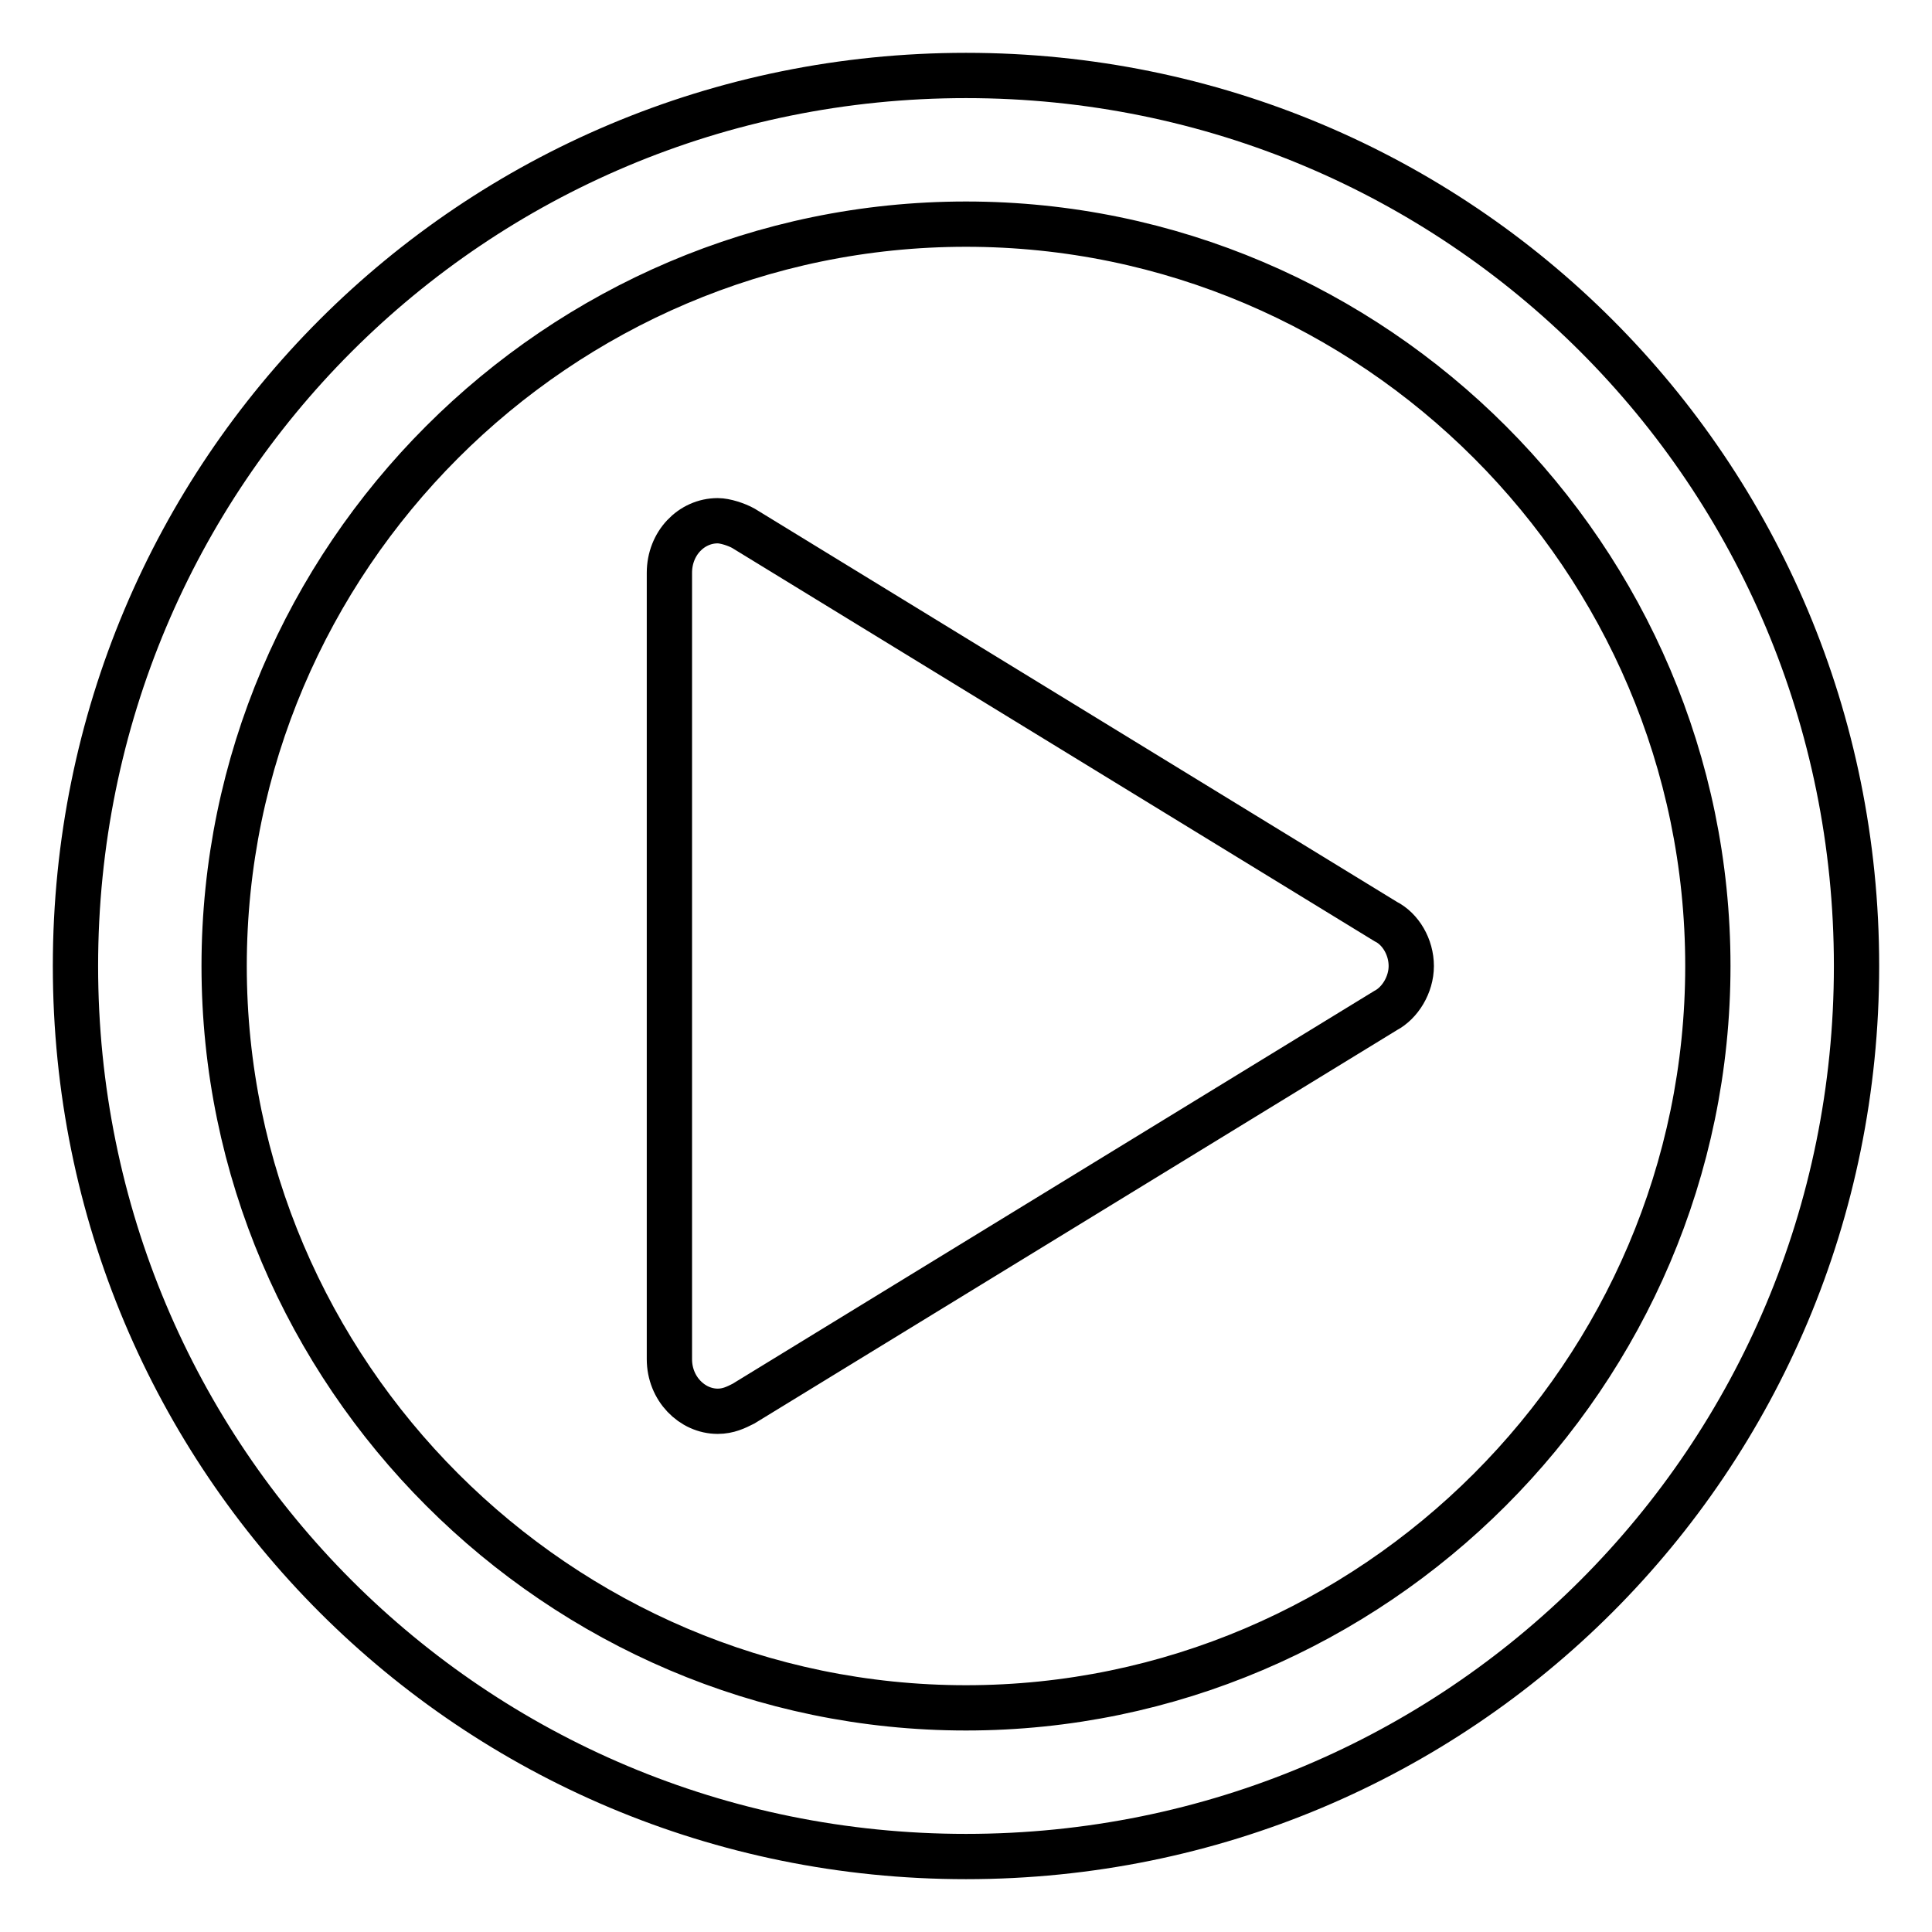
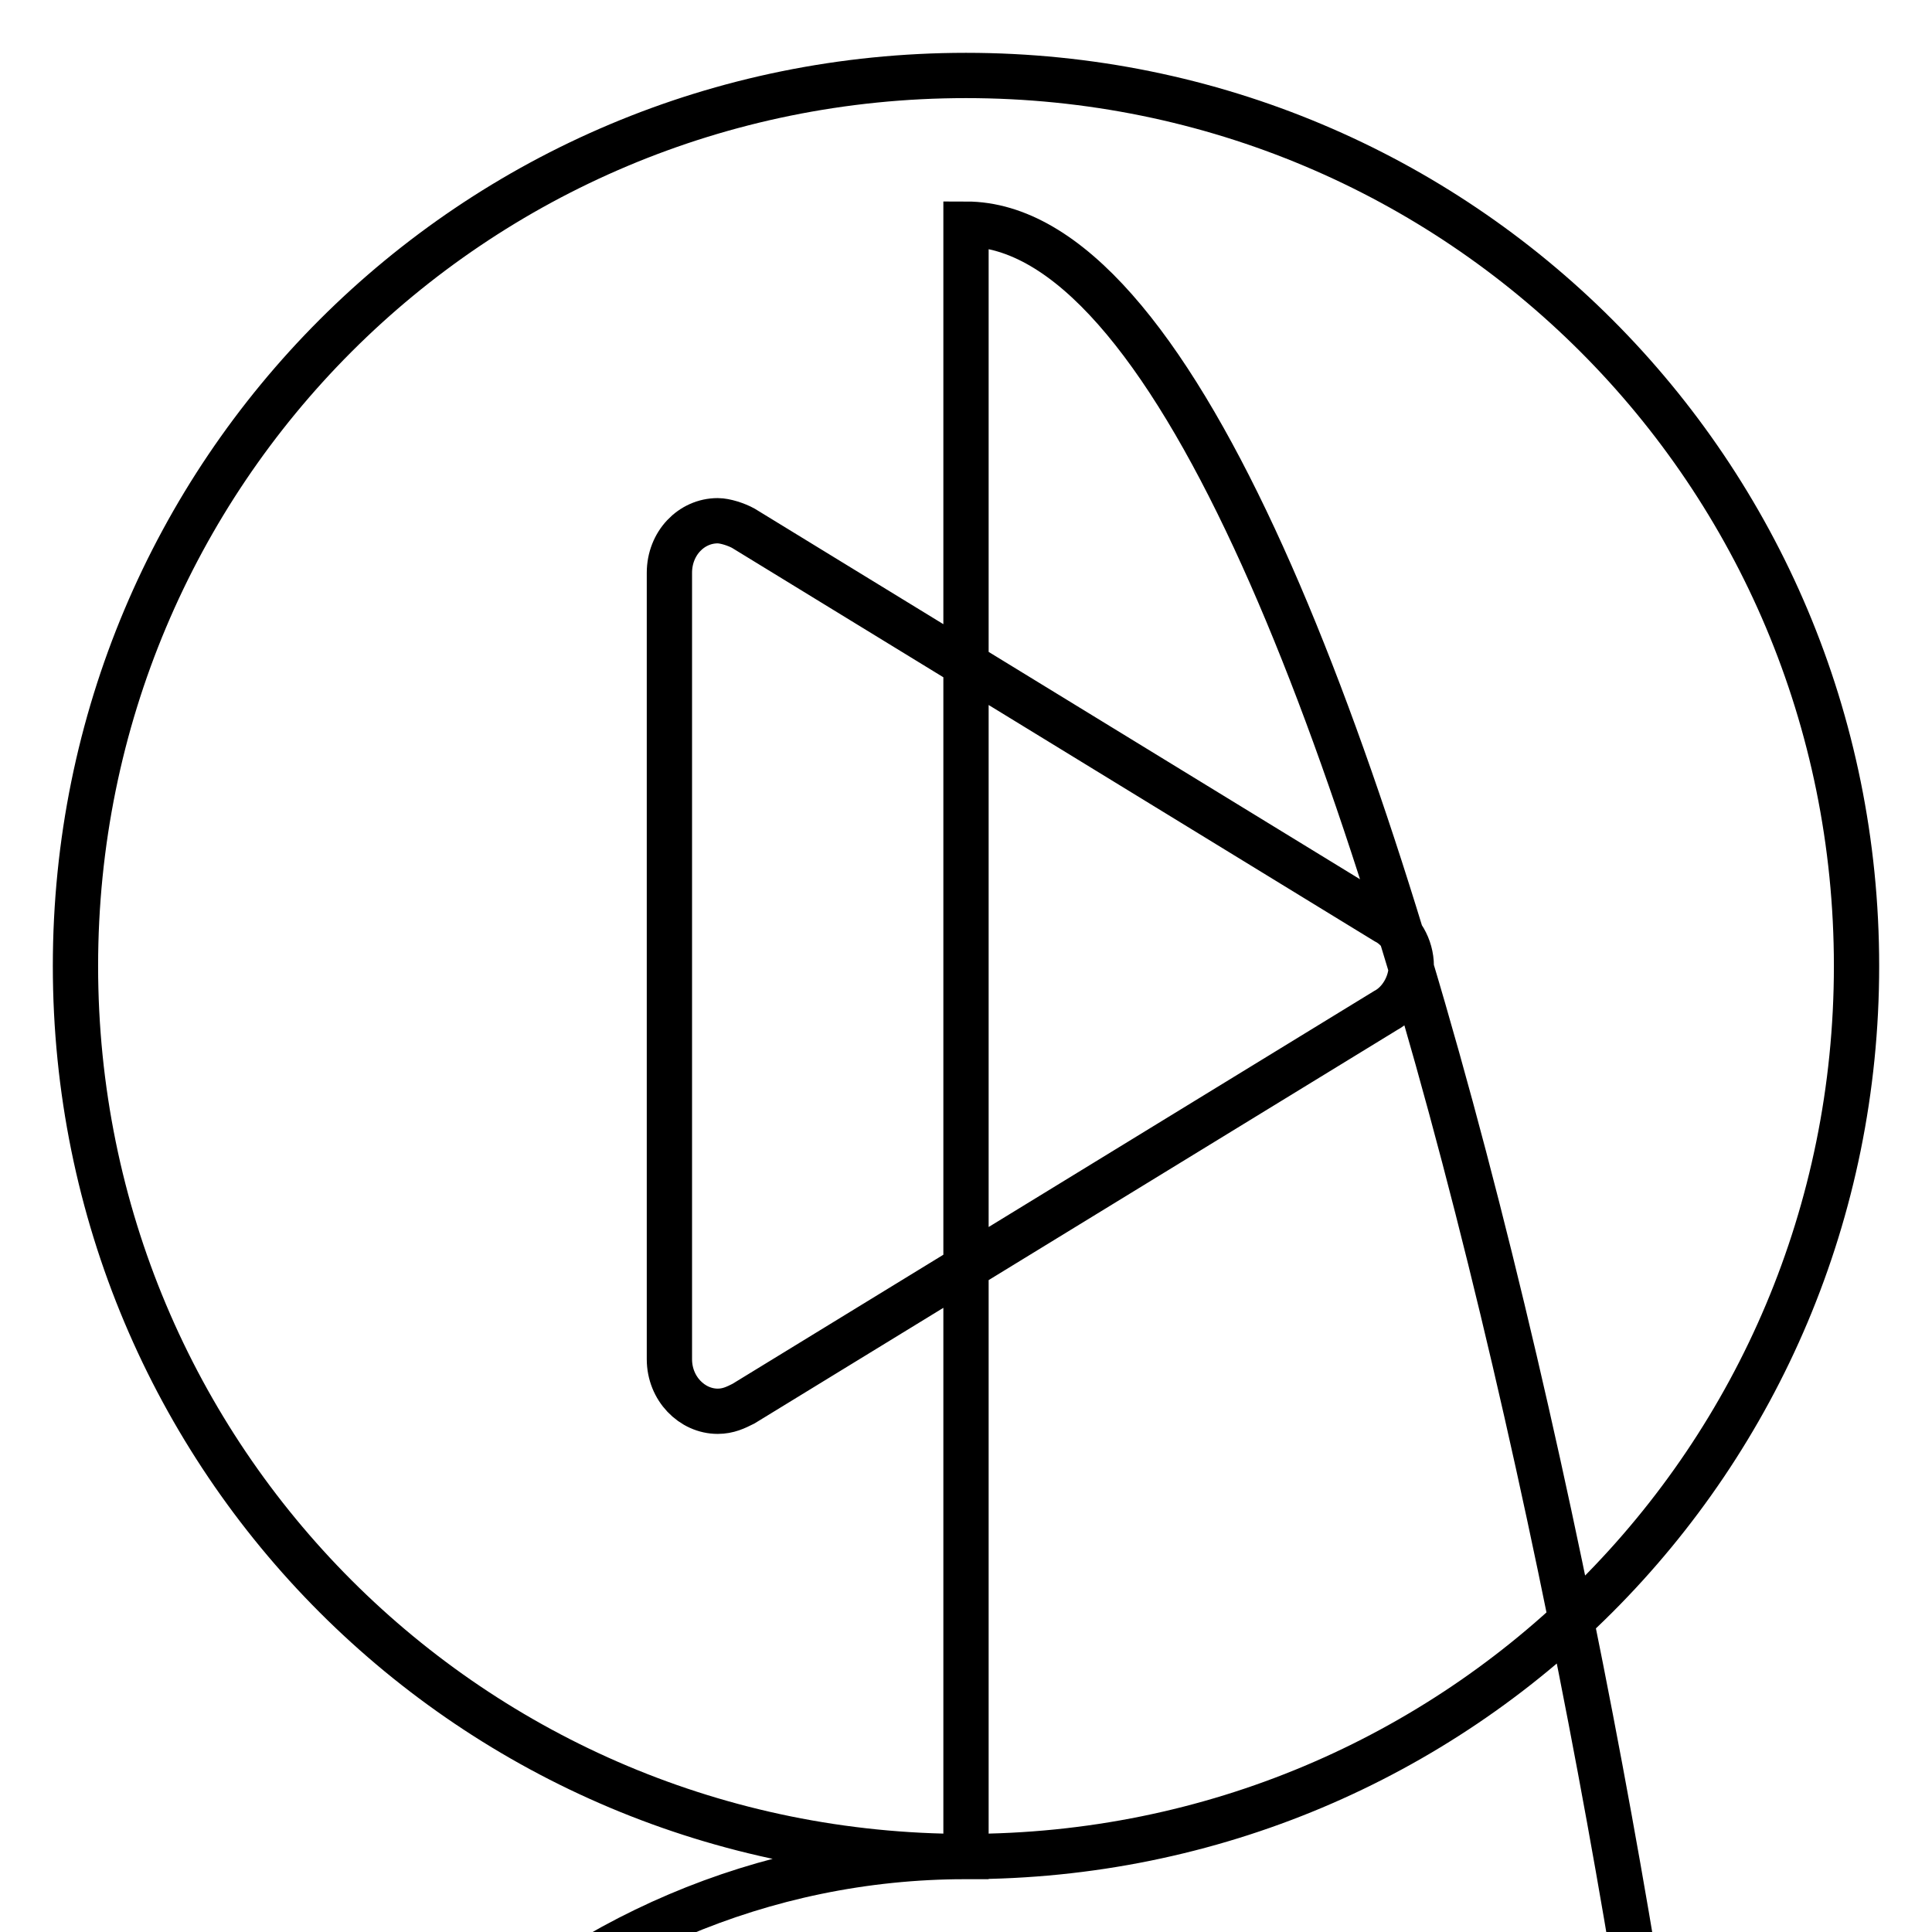
<svg xmlns="http://www.w3.org/2000/svg" version="1.1" x="0px" y="0px" viewBox="0 0 256 256" enable-background="new 0 0 256 256" xml:space="preserve">
  <g>
-     <path stroke-width="6" fill-opacity="0" stroke="#000000" d="M128,246c-65.4,0-118-52.6-118-118C10,62.6,62.6,10,128,10s118,52.6,118,118C246,193.4,193.4,246,128,246z  M128,29.7c-54.1,0-98.3,44.3-98.3,98.3s44.3,98.3,98.3,98.3s98.3-44.3,98.3-98.3S182.1,29.7,128,29.7z M183.6,133.9L183.6,133.9 L98.5,186l0,0c-1,0.5-2,1-3.4,1c-3.4,0-6.4-3-6.4-6.9V75.9c0-3.9,2.9-6.9,6.4-6.9c1,0,2.5,0.5,3.4,1l0,0l85.1,52.1l0,0 c2,1,3.4,3.4,3.4,5.9S185.5,132.9,183.6,133.9z" />
+     <path stroke-width="6" fill-opacity="0" stroke="#000000" d="M128,246c-65.4,0-118-52.6-118-118C10,62.6,62.6,10,128,10s118,52.6,118,118C246,193.4,193.4,246,128,246z  c-54.1,0-98.3,44.3-98.3,98.3s44.3,98.3,98.3,98.3s98.3-44.3,98.3-98.3S182.1,29.7,128,29.7z M183.6,133.9L183.6,133.9 L98.5,186l0,0c-1,0.5-2,1-3.4,1c-3.4,0-6.4-3-6.4-6.9V75.9c0-3.9,2.9-6.9,6.4-6.9c1,0,2.5,0.5,3.4,1l0,0l85.1,52.1l0,0 c2,1,3.4,3.4,3.4,5.9S185.5,132.9,183.6,133.9z" />
  </g>
</svg>